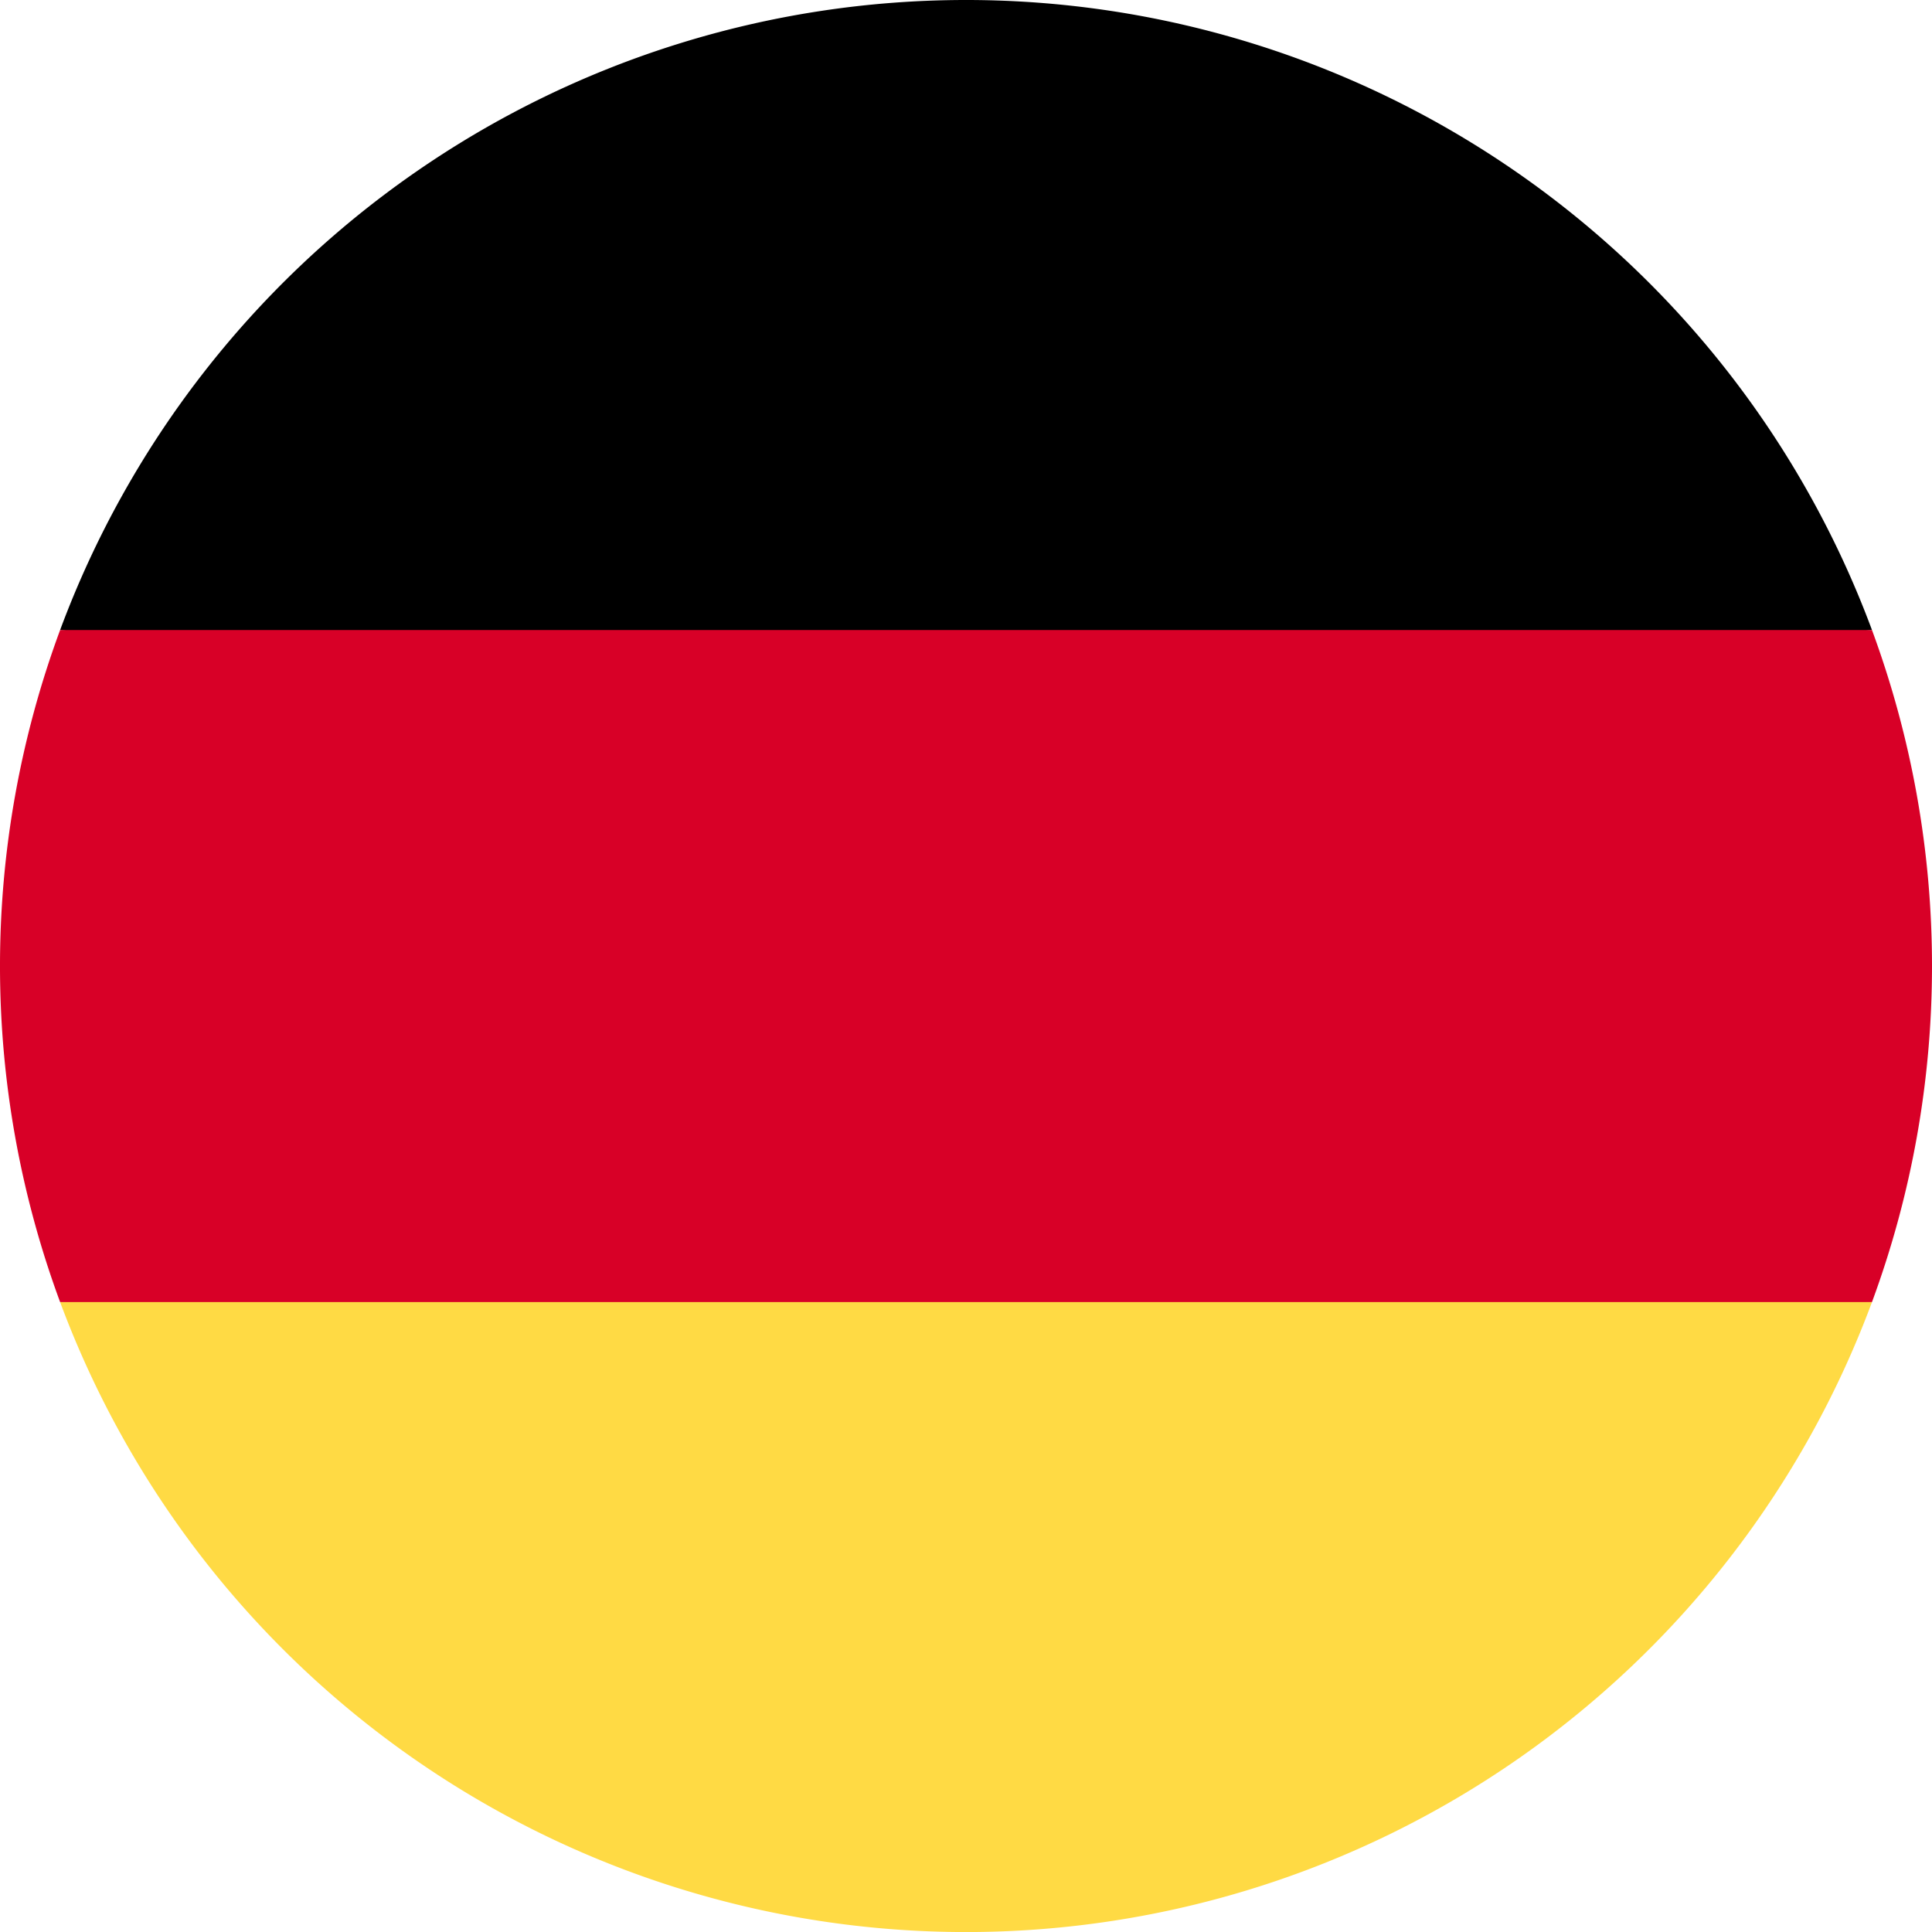
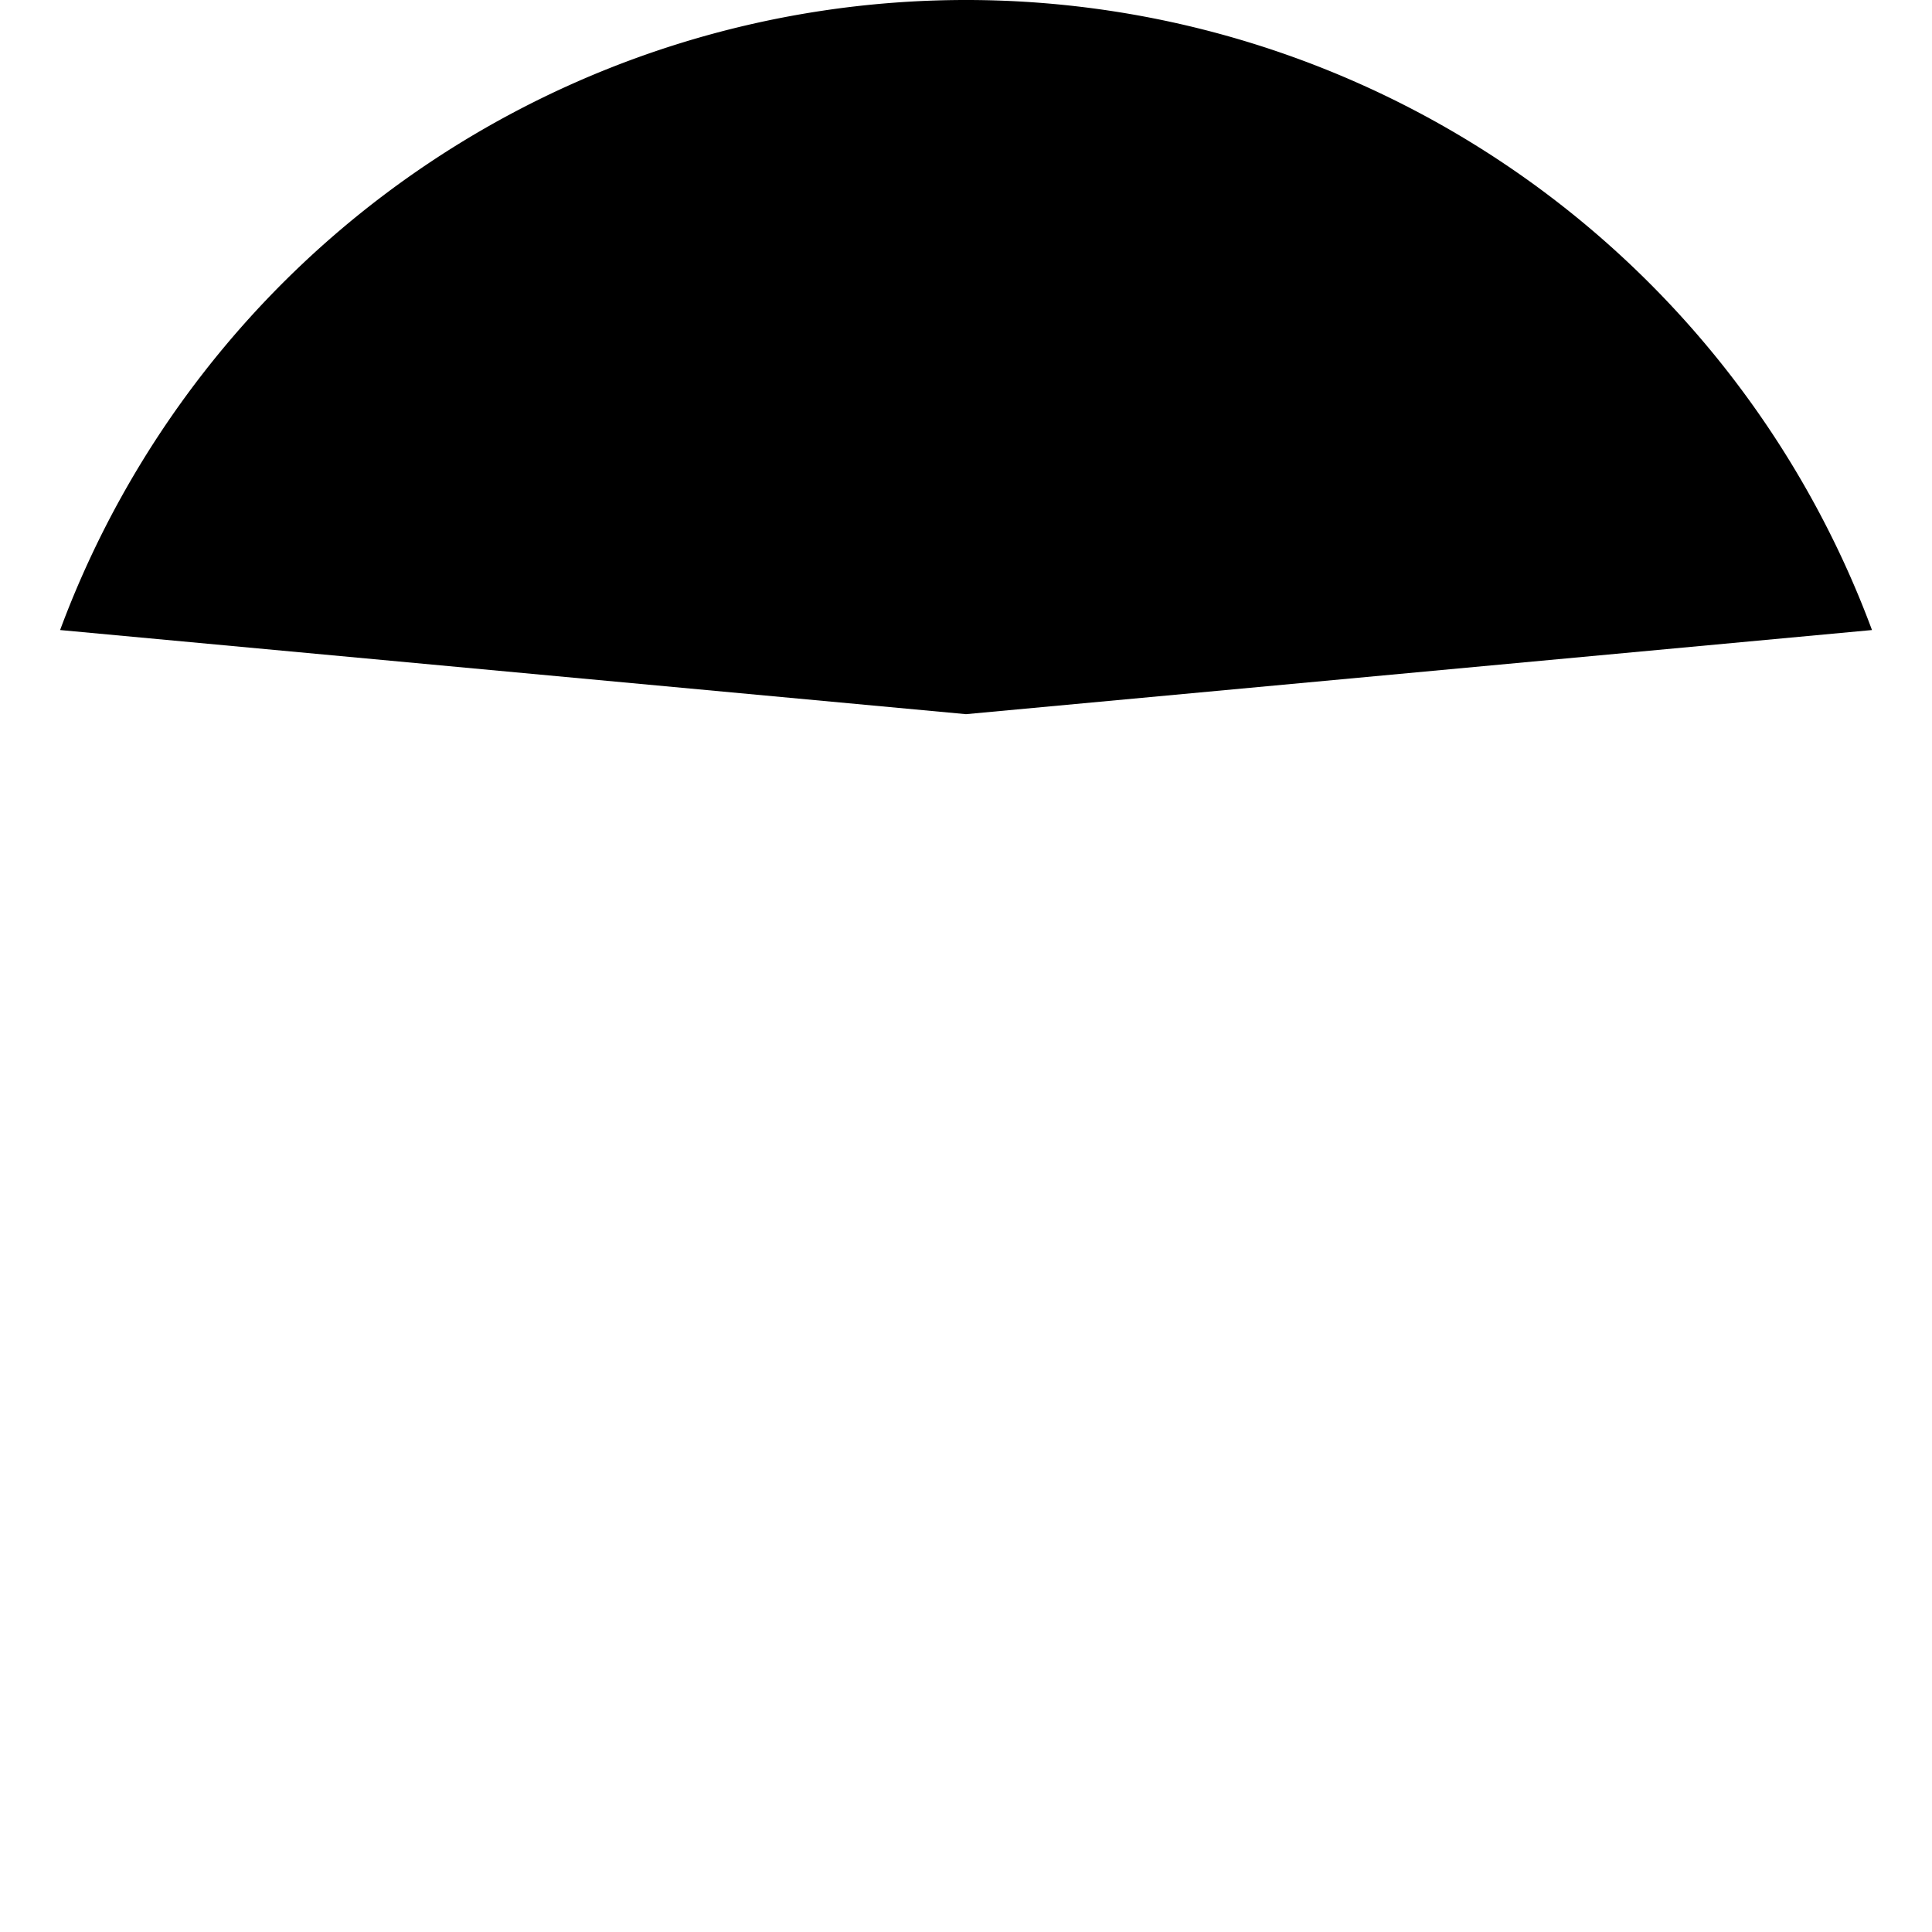
<svg xmlns="http://www.w3.org/2000/svg" viewBox="0 0 206.68 206.68">
  <defs>
    <style>.cls-1{fill:#ffda44;}.cls-2{fill:#d80027;}</style>
  </defs>
  <g id="Layer_2" data-name="Layer 2">
    <g id="Layer_1-2" data-name="Layer 1">
-       <path class="cls-1" d="M6.43,139.29a103.38,103.38,0,0,0,193.83,0l-96.92-9Z" />
+       <path class="cls-1" d="M6.43,139.29l-96.92-9Z" />
      <path d="M103.34,0A103.37,103.37,0,0,0,6.43,67.4l96.91,9,96.92-9A103.37,103.37,0,0,0,103.34,0Z" />
-       <path class="cls-2" d="M6.43,67.4a103.68,103.68,0,0,0,0,71.89H200.26a103.84,103.84,0,0,0,0-71.89Z" />
    </g>
  </g>
</svg>